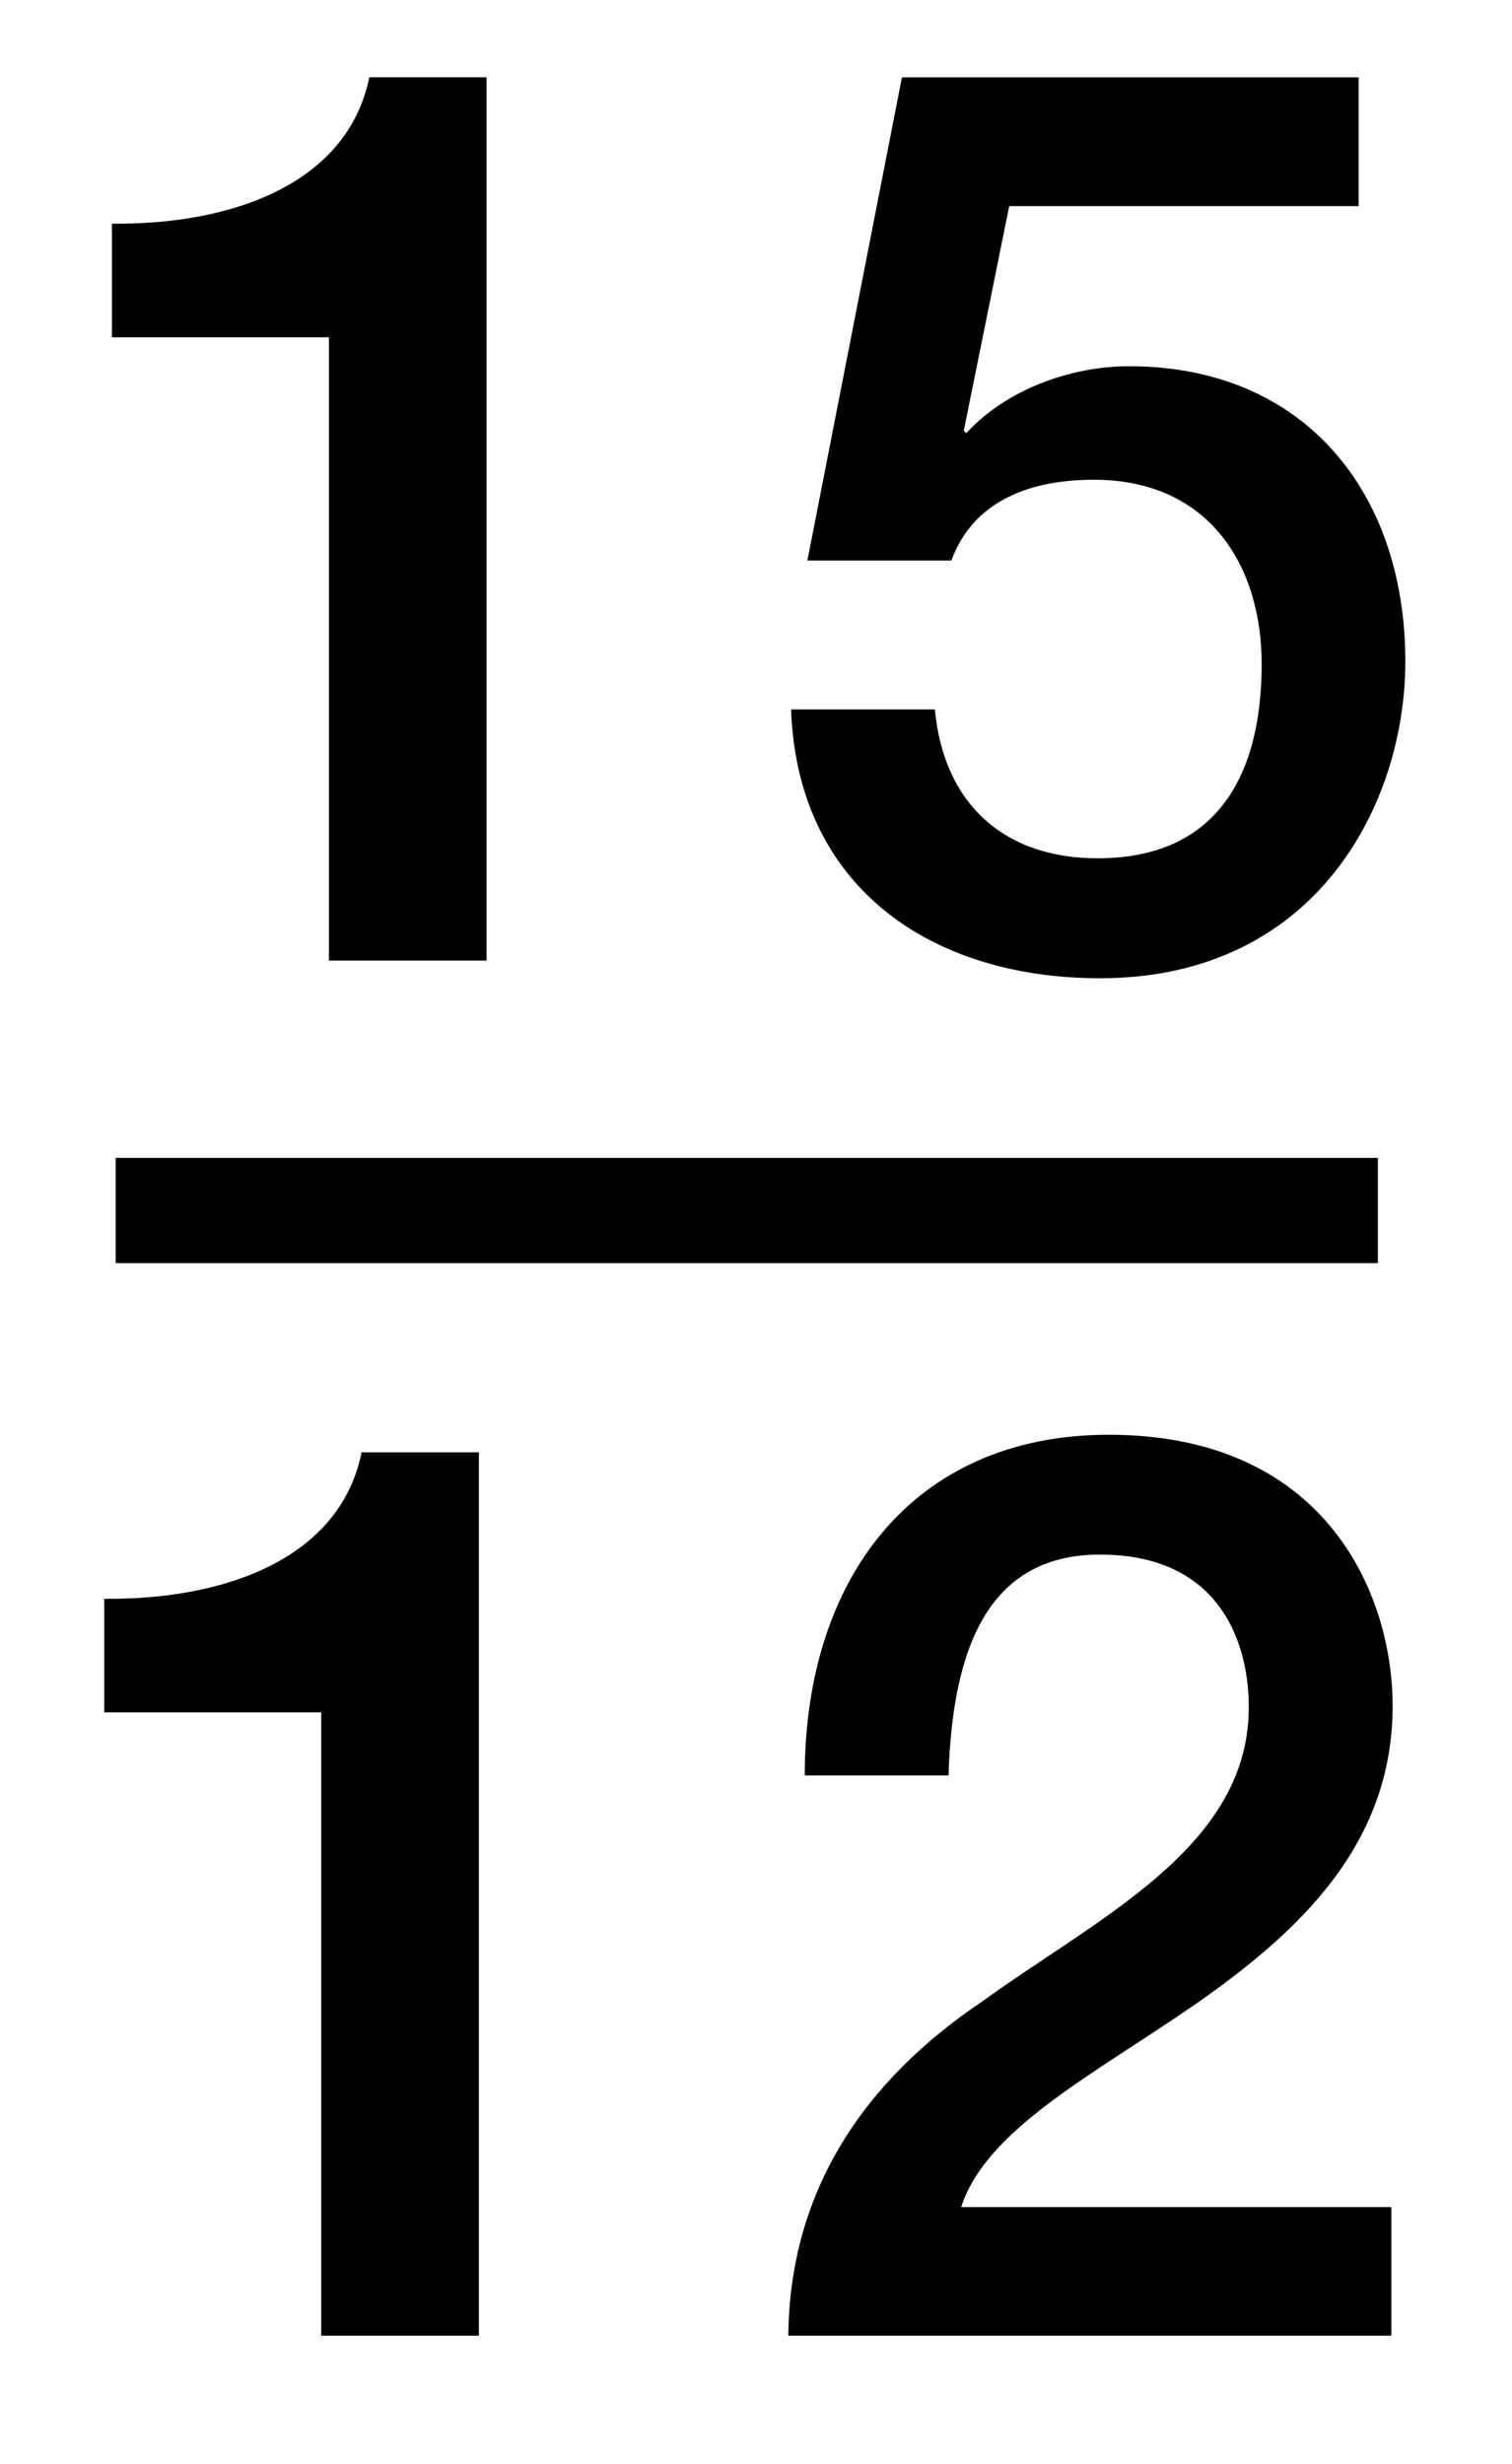
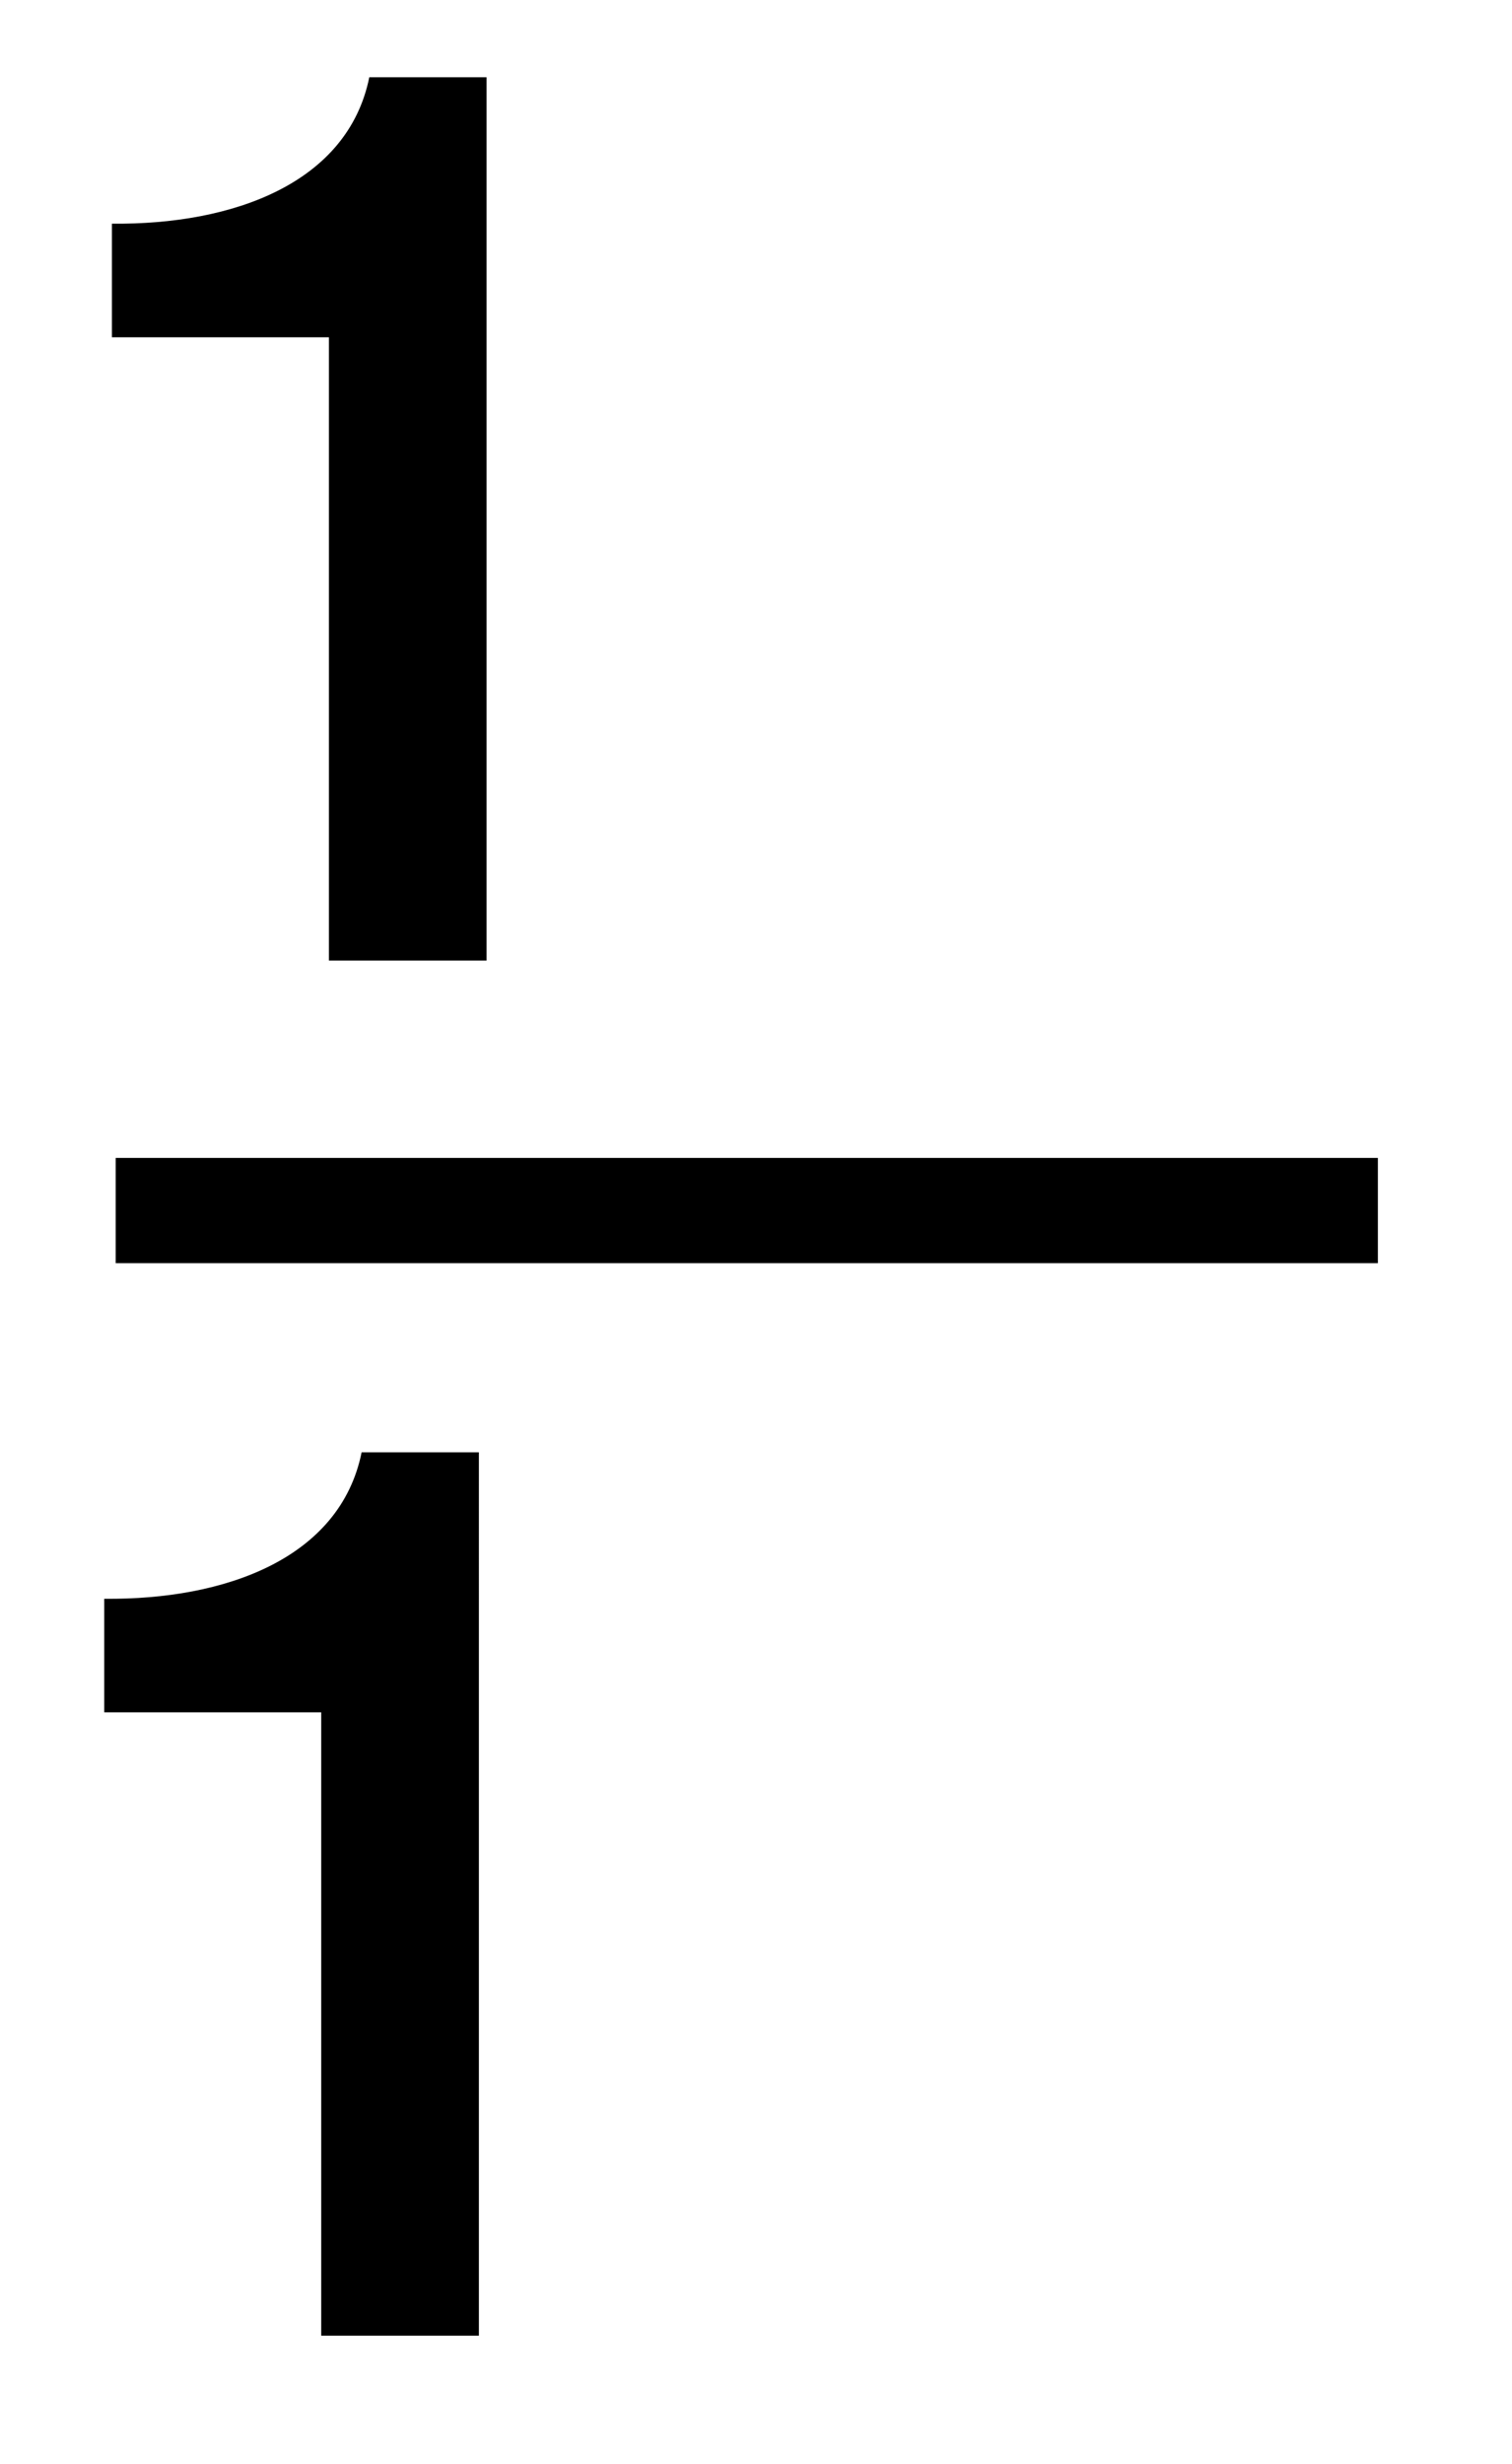
<svg xmlns="http://www.w3.org/2000/svg" version="1.1" id="Layer_1" x="0px" y="0px" width="14.375px" height="23.417px" viewBox="0 0 14.375 23.417" style="enable-background:new 0 0 14.375 23.417;" xml:space="preserve">
  <g>
-     <path d="M1.064,2.126c1.151,0.012,2.243-0.384,2.447-1.392h1.115V9.13H3.127V3.206H1.064V2.126z" />
-     <path d="M8.575,0.735h4.342v1.224H9.595L9.163,4.093l0.024,0.024c0.372-0.408,0.983-0.636,1.547-0.636   c1.667,0,2.627,1.199,2.627,2.807c0,1.343-0.84,3.01-2.902,3.01c-1.619,0-2.879-0.875-2.938-2.555h1.367   c0.084,0.899,0.66,1.415,1.547,1.415c1.164,0,1.56-0.827,1.56-1.847c0-0.924-0.492-1.751-1.595-1.751   c-0.576,0-1.14,0.18-1.355,0.768H7.676L8.575,0.735z" />
+     <path d="M1.064,2.126c1.151,0.012,2.243-0.384,2.447-1.392h1.115V9.13H3.127V3.206H1.064z" />
  </g>
  <g>
    <path d="M0.991,15.196c1.151,0.012,2.243-0.384,2.447-1.392h1.115V22.2H3.054v-5.925H0.991V15.196z" />
-     <path d="M13.228,22.2H7.495c0.012-1.379,0.72-2.423,1.847-3.179c1.091-0.791,2.506-1.451,2.53-2.758   c0.012-0.6-0.24-1.487-1.415-1.487c-1.08,0-1.403,0.923-1.439,2.099H7.651c0-1.859,1.02-3.238,2.891-3.238   c2.051,0,2.698,1.5,2.698,2.579c0,1.332-0.911,2.159-1.871,2.831c-0.972,0.672-1.991,1.188-2.231,1.931h4.09V22.2z" />
  </g>
  <line style="fill:none;stroke:#000000;stroke-miterlimit:10;" x1="1.1" y1="11.506" x2="13.1" y2="11.506" />
</svg>